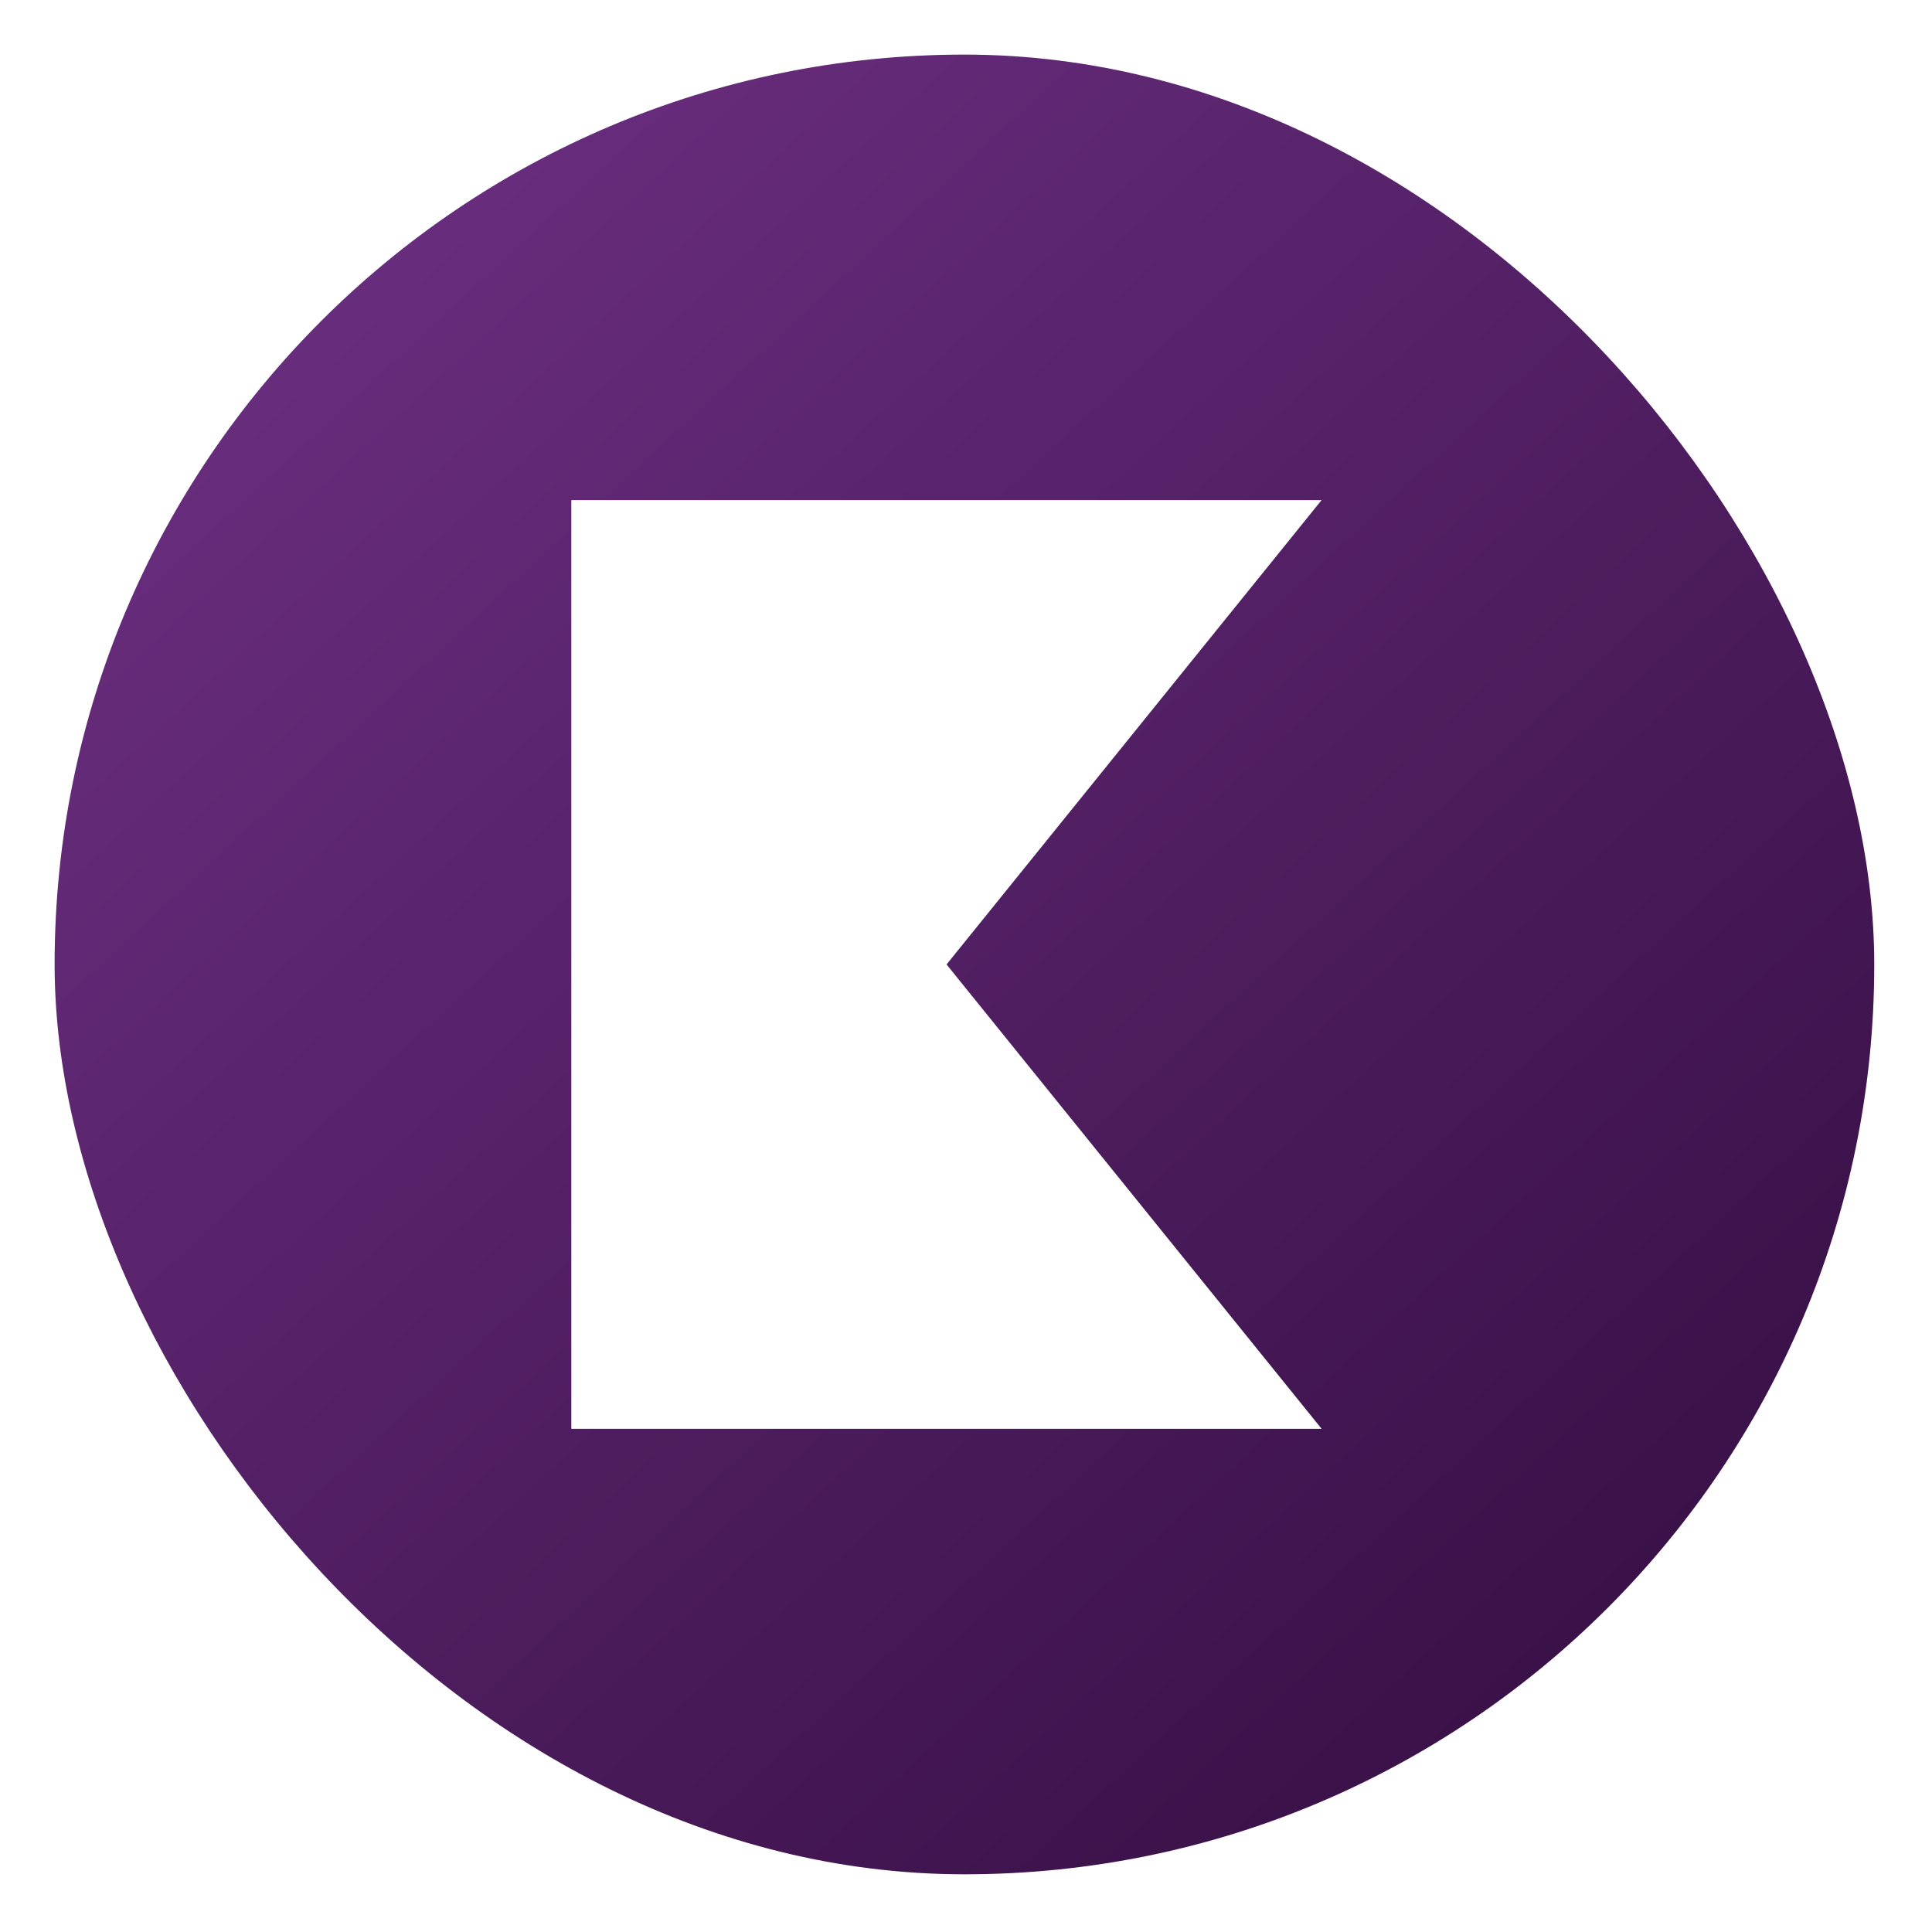
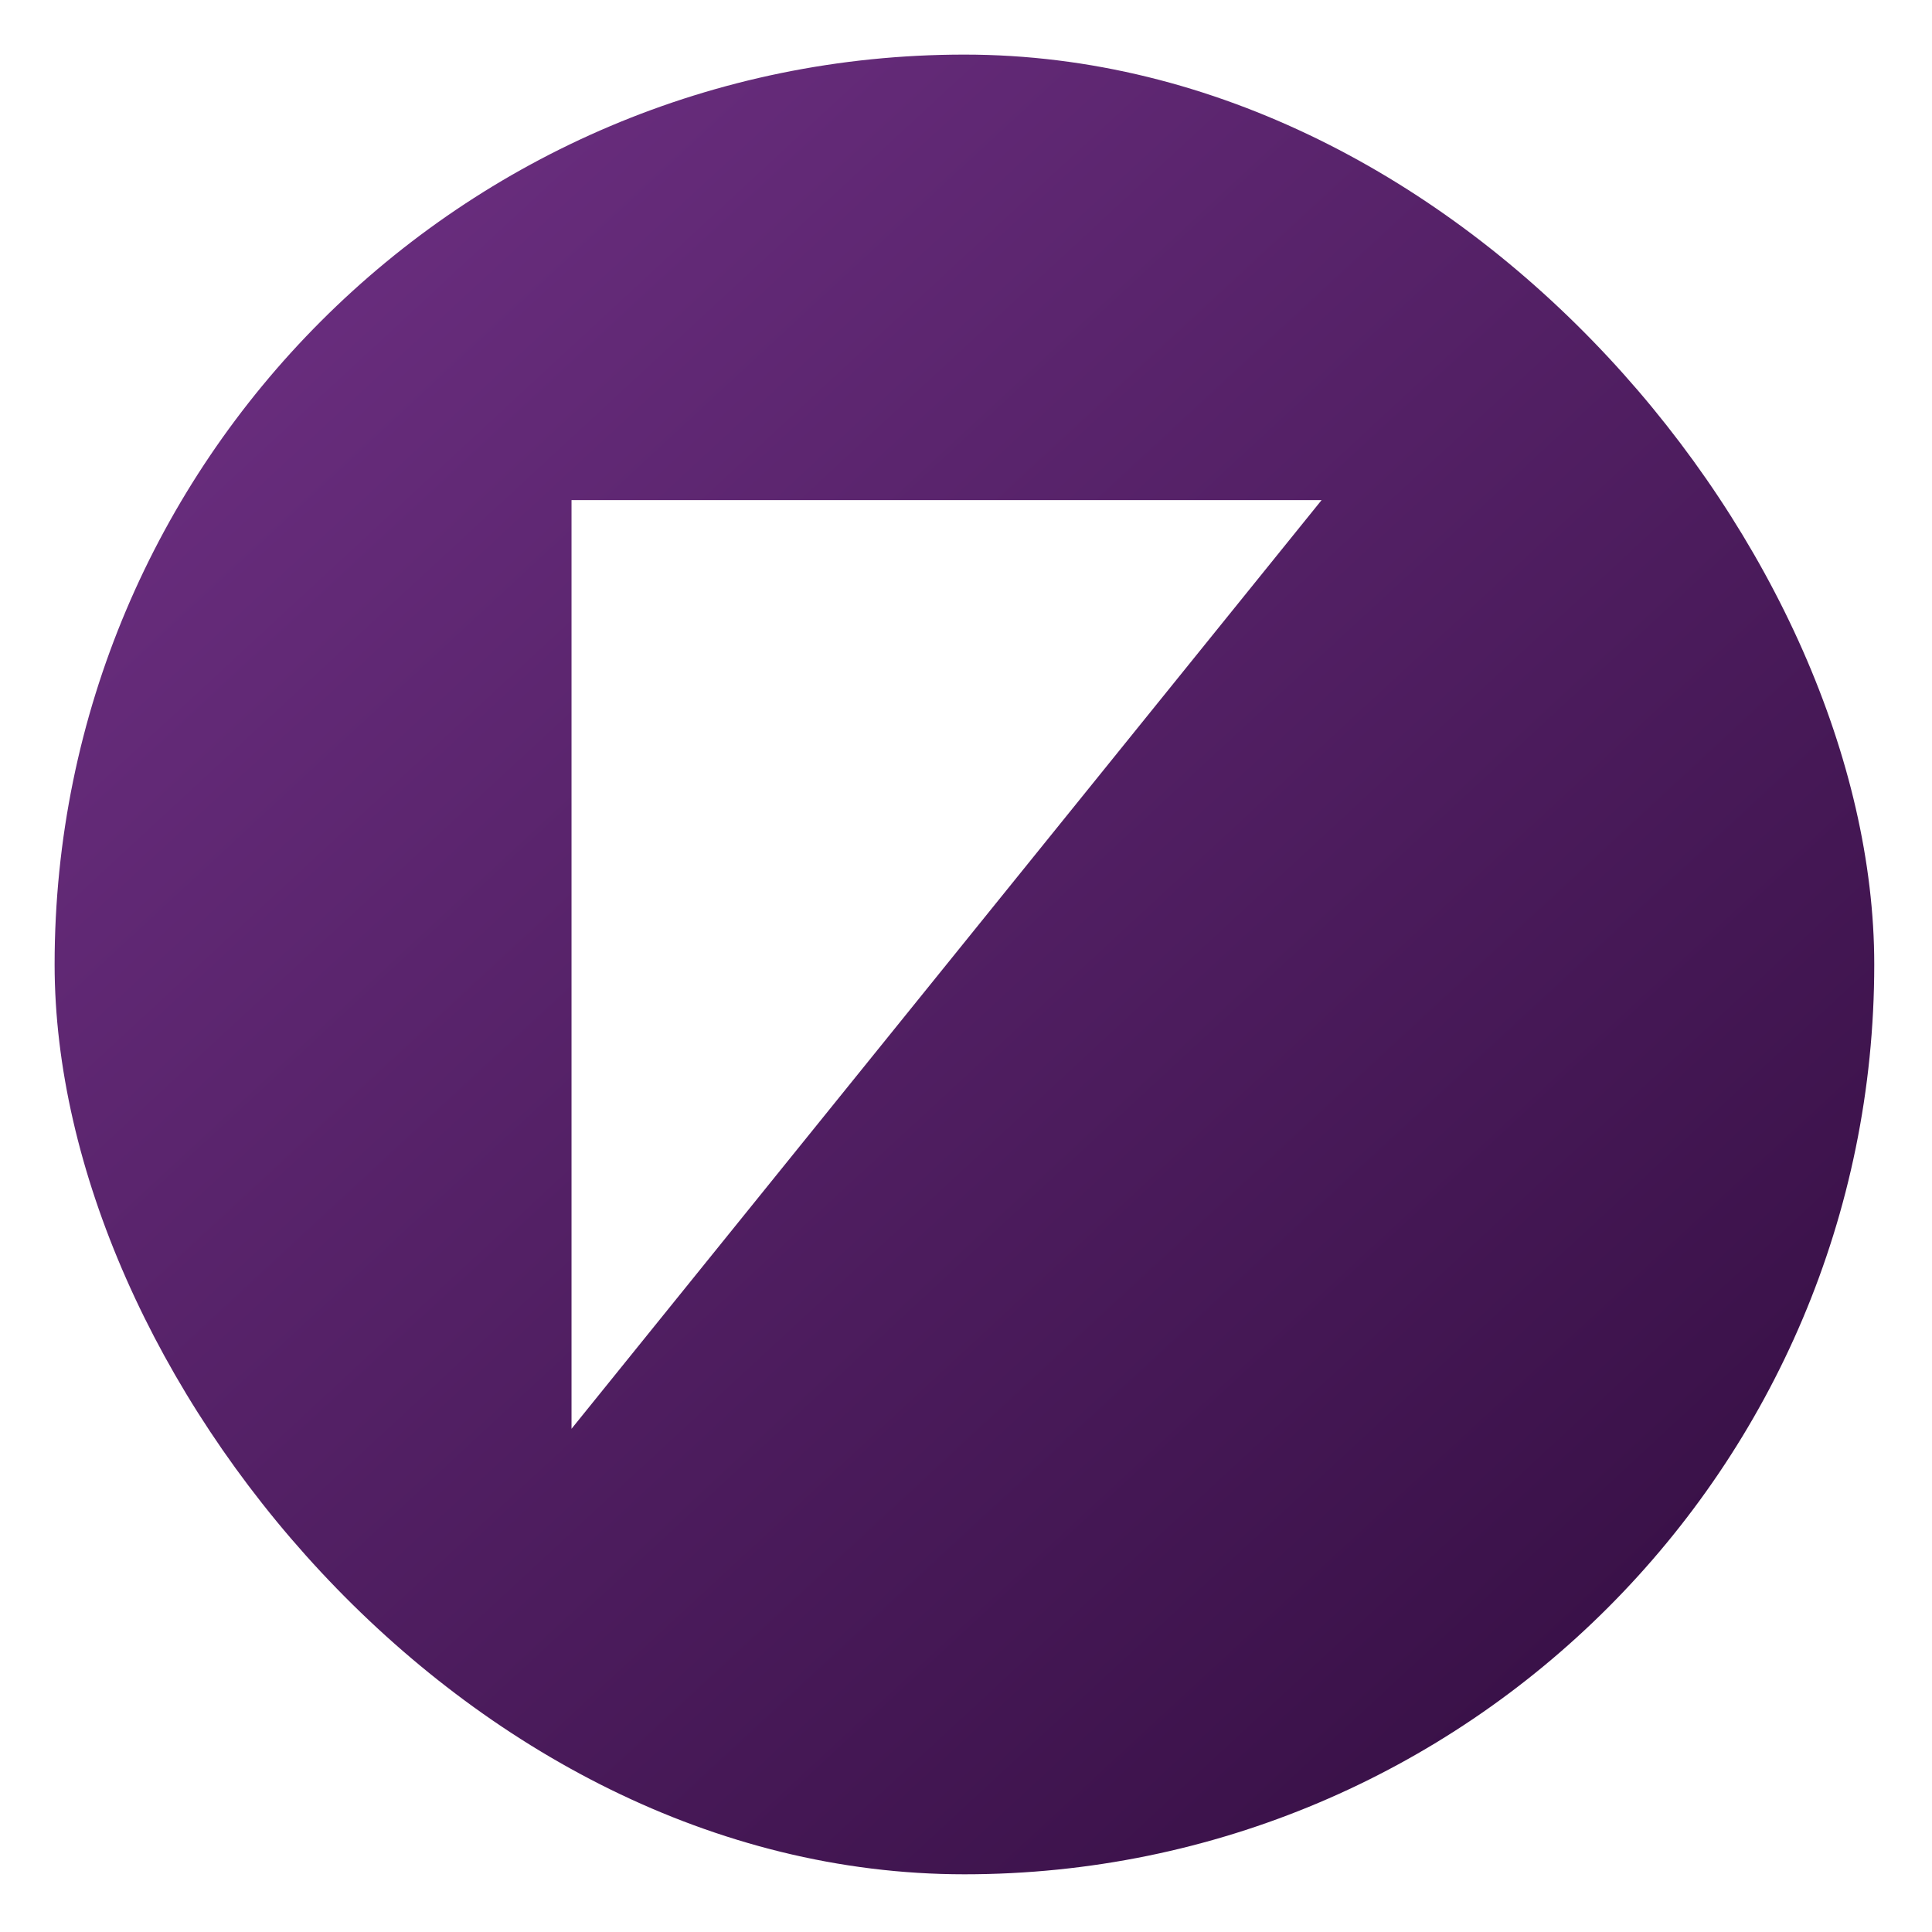
<svg xmlns="http://www.w3.org/2000/svg" width="130" height="130" viewBox="0 0 130 130" fill="none">
  <ellipse cx="64.894" cy="64.895" rx="64.892" ry="64.895" fill="white" />
  <g filter="url(#filter0_i)">
    <rect x="3.675" y="3.674" width="122.439" height="122.443" rx="61.219" fill="url(#paint0_linear)" />
  </g>
  <g filter="url(#filter1_d)">
-     <path fill-rule="evenodd" clip-rule="evenodd" d="M38.456 33.65L38.456 96.141H88.928L38.456 33.65Z" fill="white" />
-   </g>
+     </g>
  <g filter="url(#filter2_d)">
    <path fill-rule="evenodd" clip-rule="evenodd" d="M38.456 96.141L38.456 33.65L88.928 33.65L38.456 96.141Z" fill="white" />
  </g>
  <defs>
    <filter id="filter0_i" x="3.675" y="3.674" width="122.439" height="122.443" filterUnits="userSpaceOnUse" color-interpolation-filters="sRGB">
      <feFlood flood-opacity="0" result="BackgroundImageFix" />
      <feBlend mode="normal" in="SourceGraphic" in2="BackgroundImageFix" result="shape" />
      <feColorMatrix in="SourceAlpha" type="matrix" values="0 0 0 0 0 0 0 0 0 0 0 0 0 0 0 0 0 0 127 0" result="hardAlpha" />
      <feOffset />
      <feGaussianBlur stdDeviation="13.243" />
      <feComposite in2="hardAlpha" operator="arithmetic" k2="-1" k3="1" />
      <feColorMatrix type="matrix" values="0 0 0 0 0 0 0 0 0 0 0 0 0 0 0 0 0 0 0.5 0" />
      <feBlend mode="normal" in2="shape" result="effect1_innerShadow" />
    </filter>
    <filter id="filter1_d" x="11.97" y="7.163" width="103.445" height="115.465" filterUnits="userSpaceOnUse" color-interpolation-filters="sRGB">
      <feFlood flood-opacity="0" result="BackgroundImageFix" />
      <feColorMatrix in="SourceAlpha" type="matrix" values="0 0 0 0 0 0 0 0 0 0 0 0 0 0 0 0 0 0 127 0" />
      <feOffset />
      <feGaussianBlur stdDeviation="13.243" />
      <feColorMatrix type="matrix" values="0 0 0 0 0 0 0 0 0 0 0 0 0 0 0 0 0 0 0.2 0" />
      <feBlend mode="normal" in2="BackgroundImageFix" result="effect1_dropShadow" />
      <feBlend mode="normal" in="SourceGraphic" in2="effect1_dropShadow" result="shape" />
    </filter>
    <filter id="filter2_d" x="25.213" y="20.406" width="76.959" height="88.978" filterUnits="userSpaceOnUse" color-interpolation-filters="sRGB">
      <feFlood flood-opacity="0" result="BackgroundImageFix" />
      <feColorMatrix in="SourceAlpha" type="matrix" values="0 0 0 0 0 0 0 0 0 0 0 0 0 0 0 0 0 0 127 0" />
      <feOffset />
      <feGaussianBlur stdDeviation="6.622" />
      <feColorMatrix type="matrix" values="0 0 0 0 0 0 0 0 0 0 0 0 0 0 0 0 0 0 0.2 0" />
      <feBlend mode="normal" in2="BackgroundImageFix" result="effect1_dropShadow" />
      <feBlend mode="normal" in="SourceGraphic" in2="effect1_dropShadow" result="shape" />
    </filter>
    <linearGradient id="paint0_linear" x1="-56.57" y1="59.141" x2="65.839" y2="191.304" gradientUnits="userSpaceOnUse">
      <stop stop-color="#713287" />
      <stop offset="1" stop-color="#2E0A3B" />
    </linearGradient>
  </defs>
</svg>